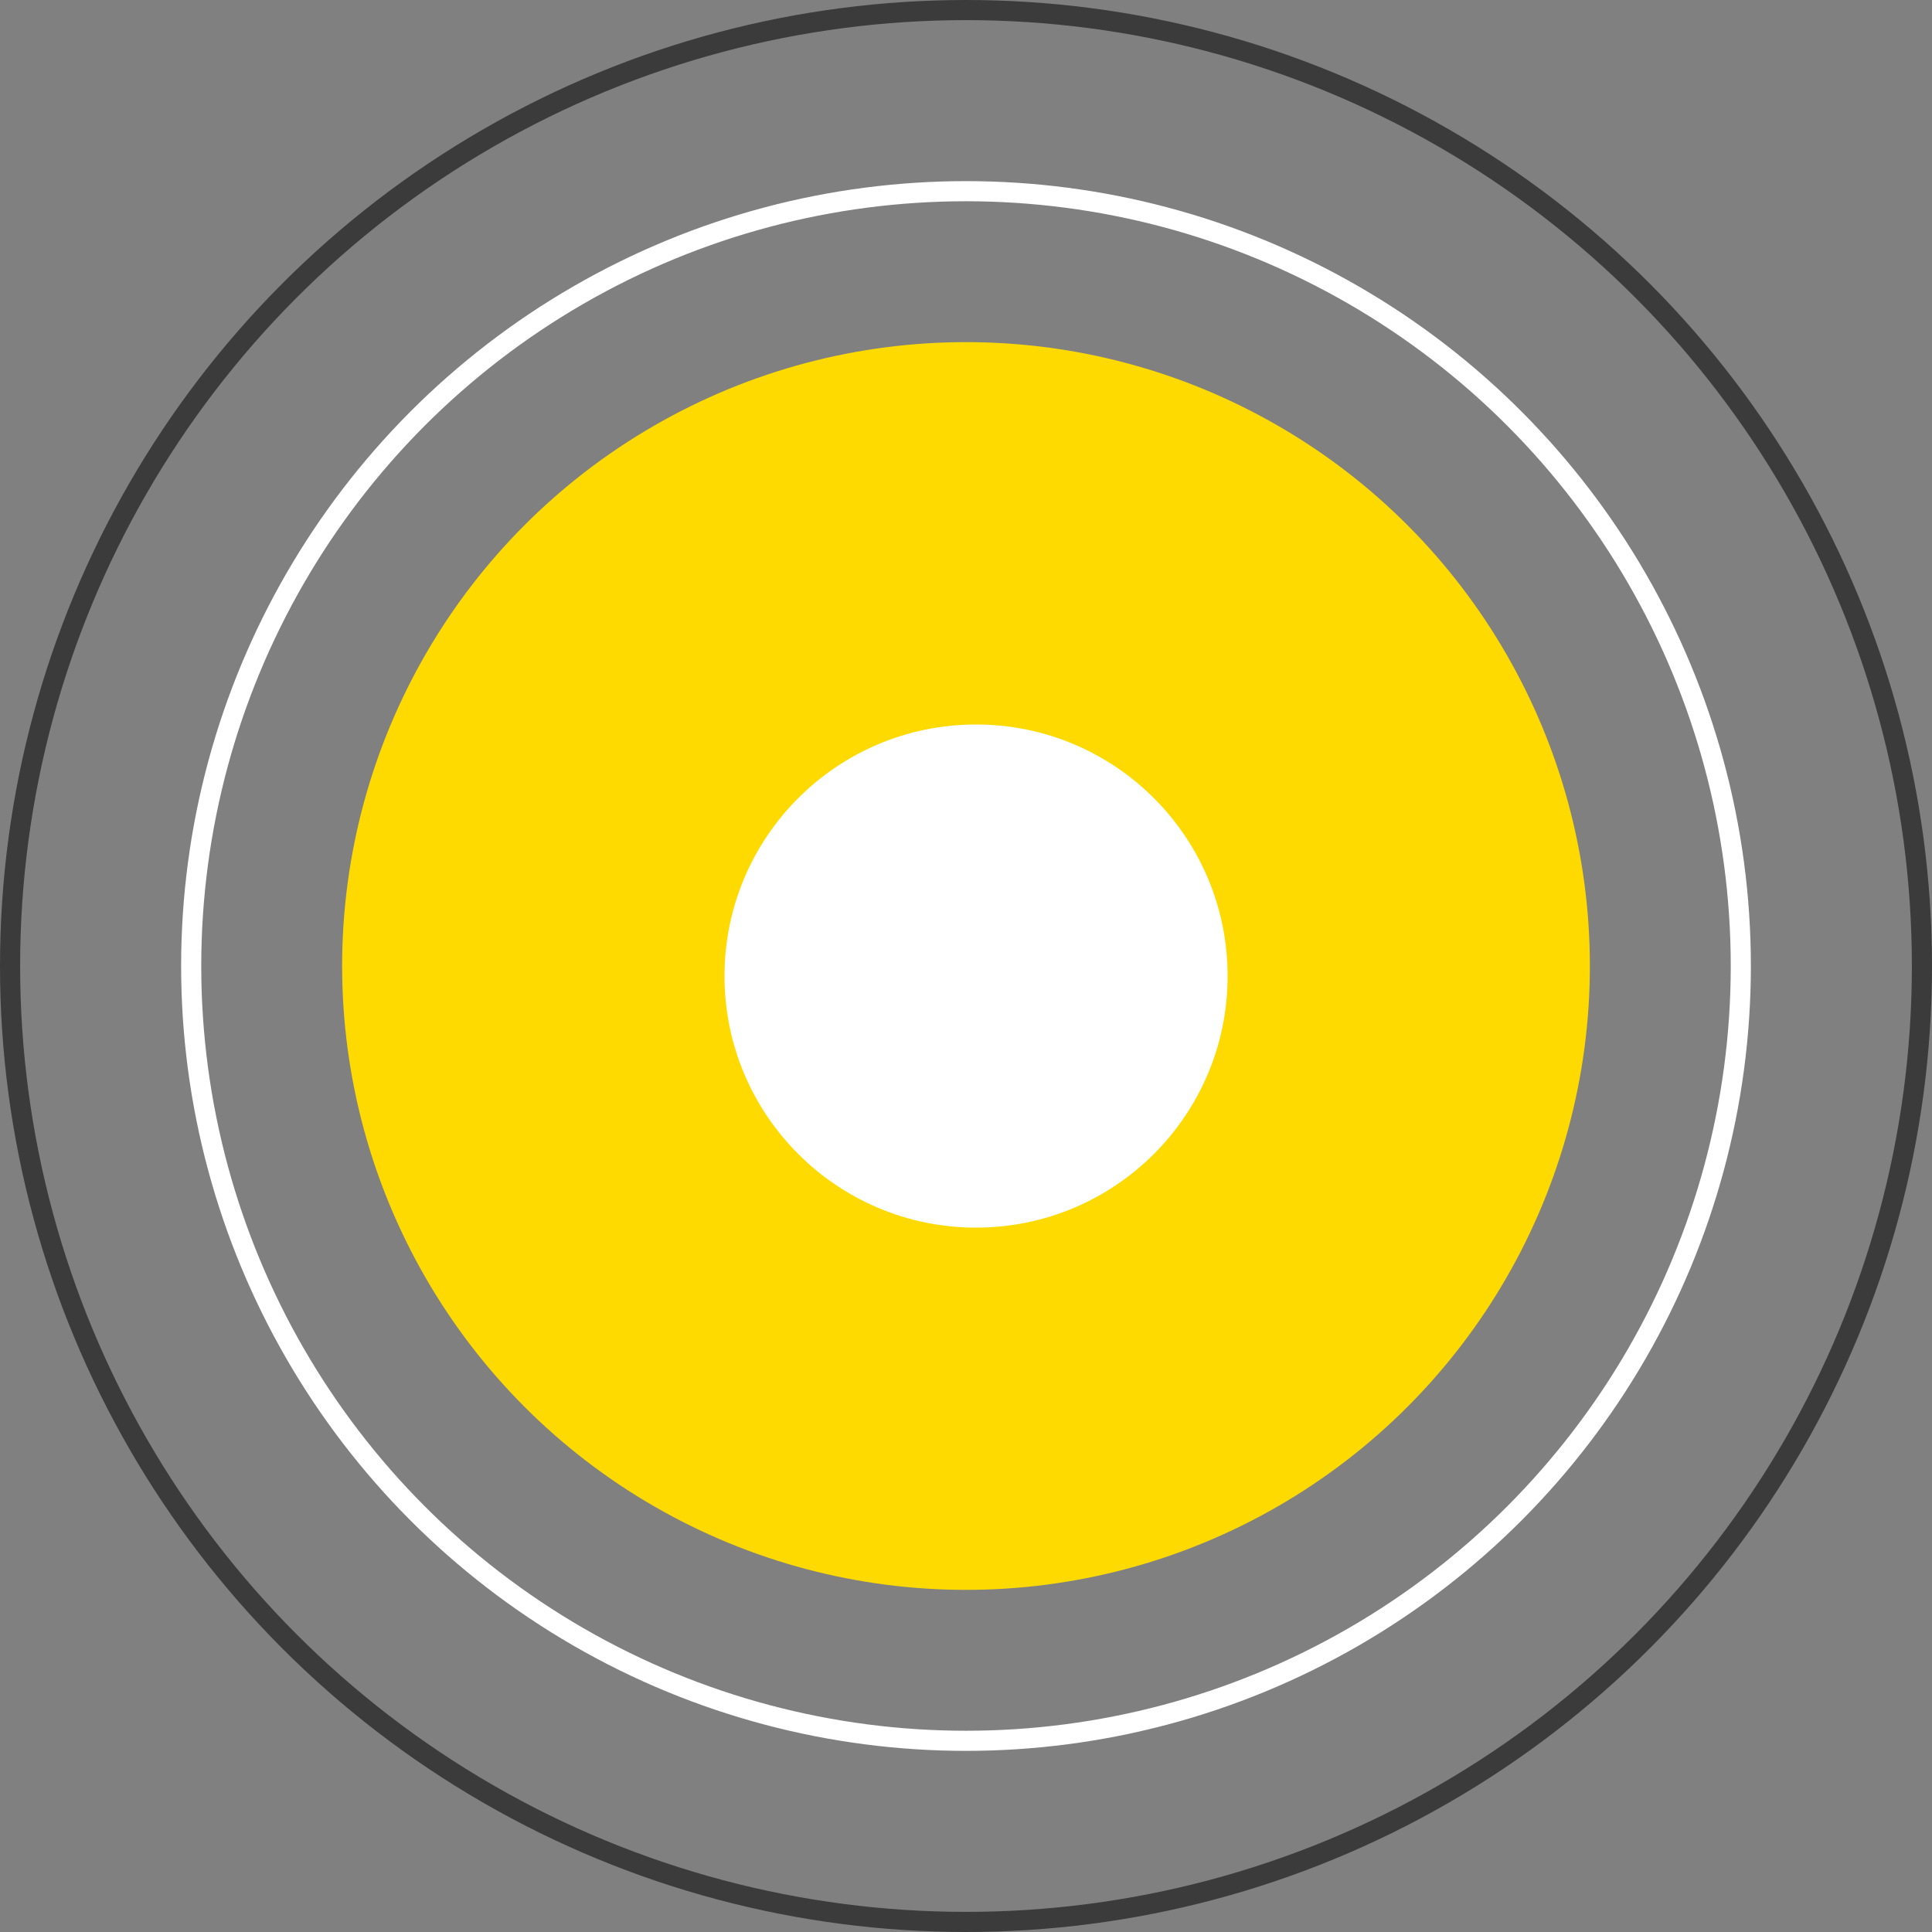
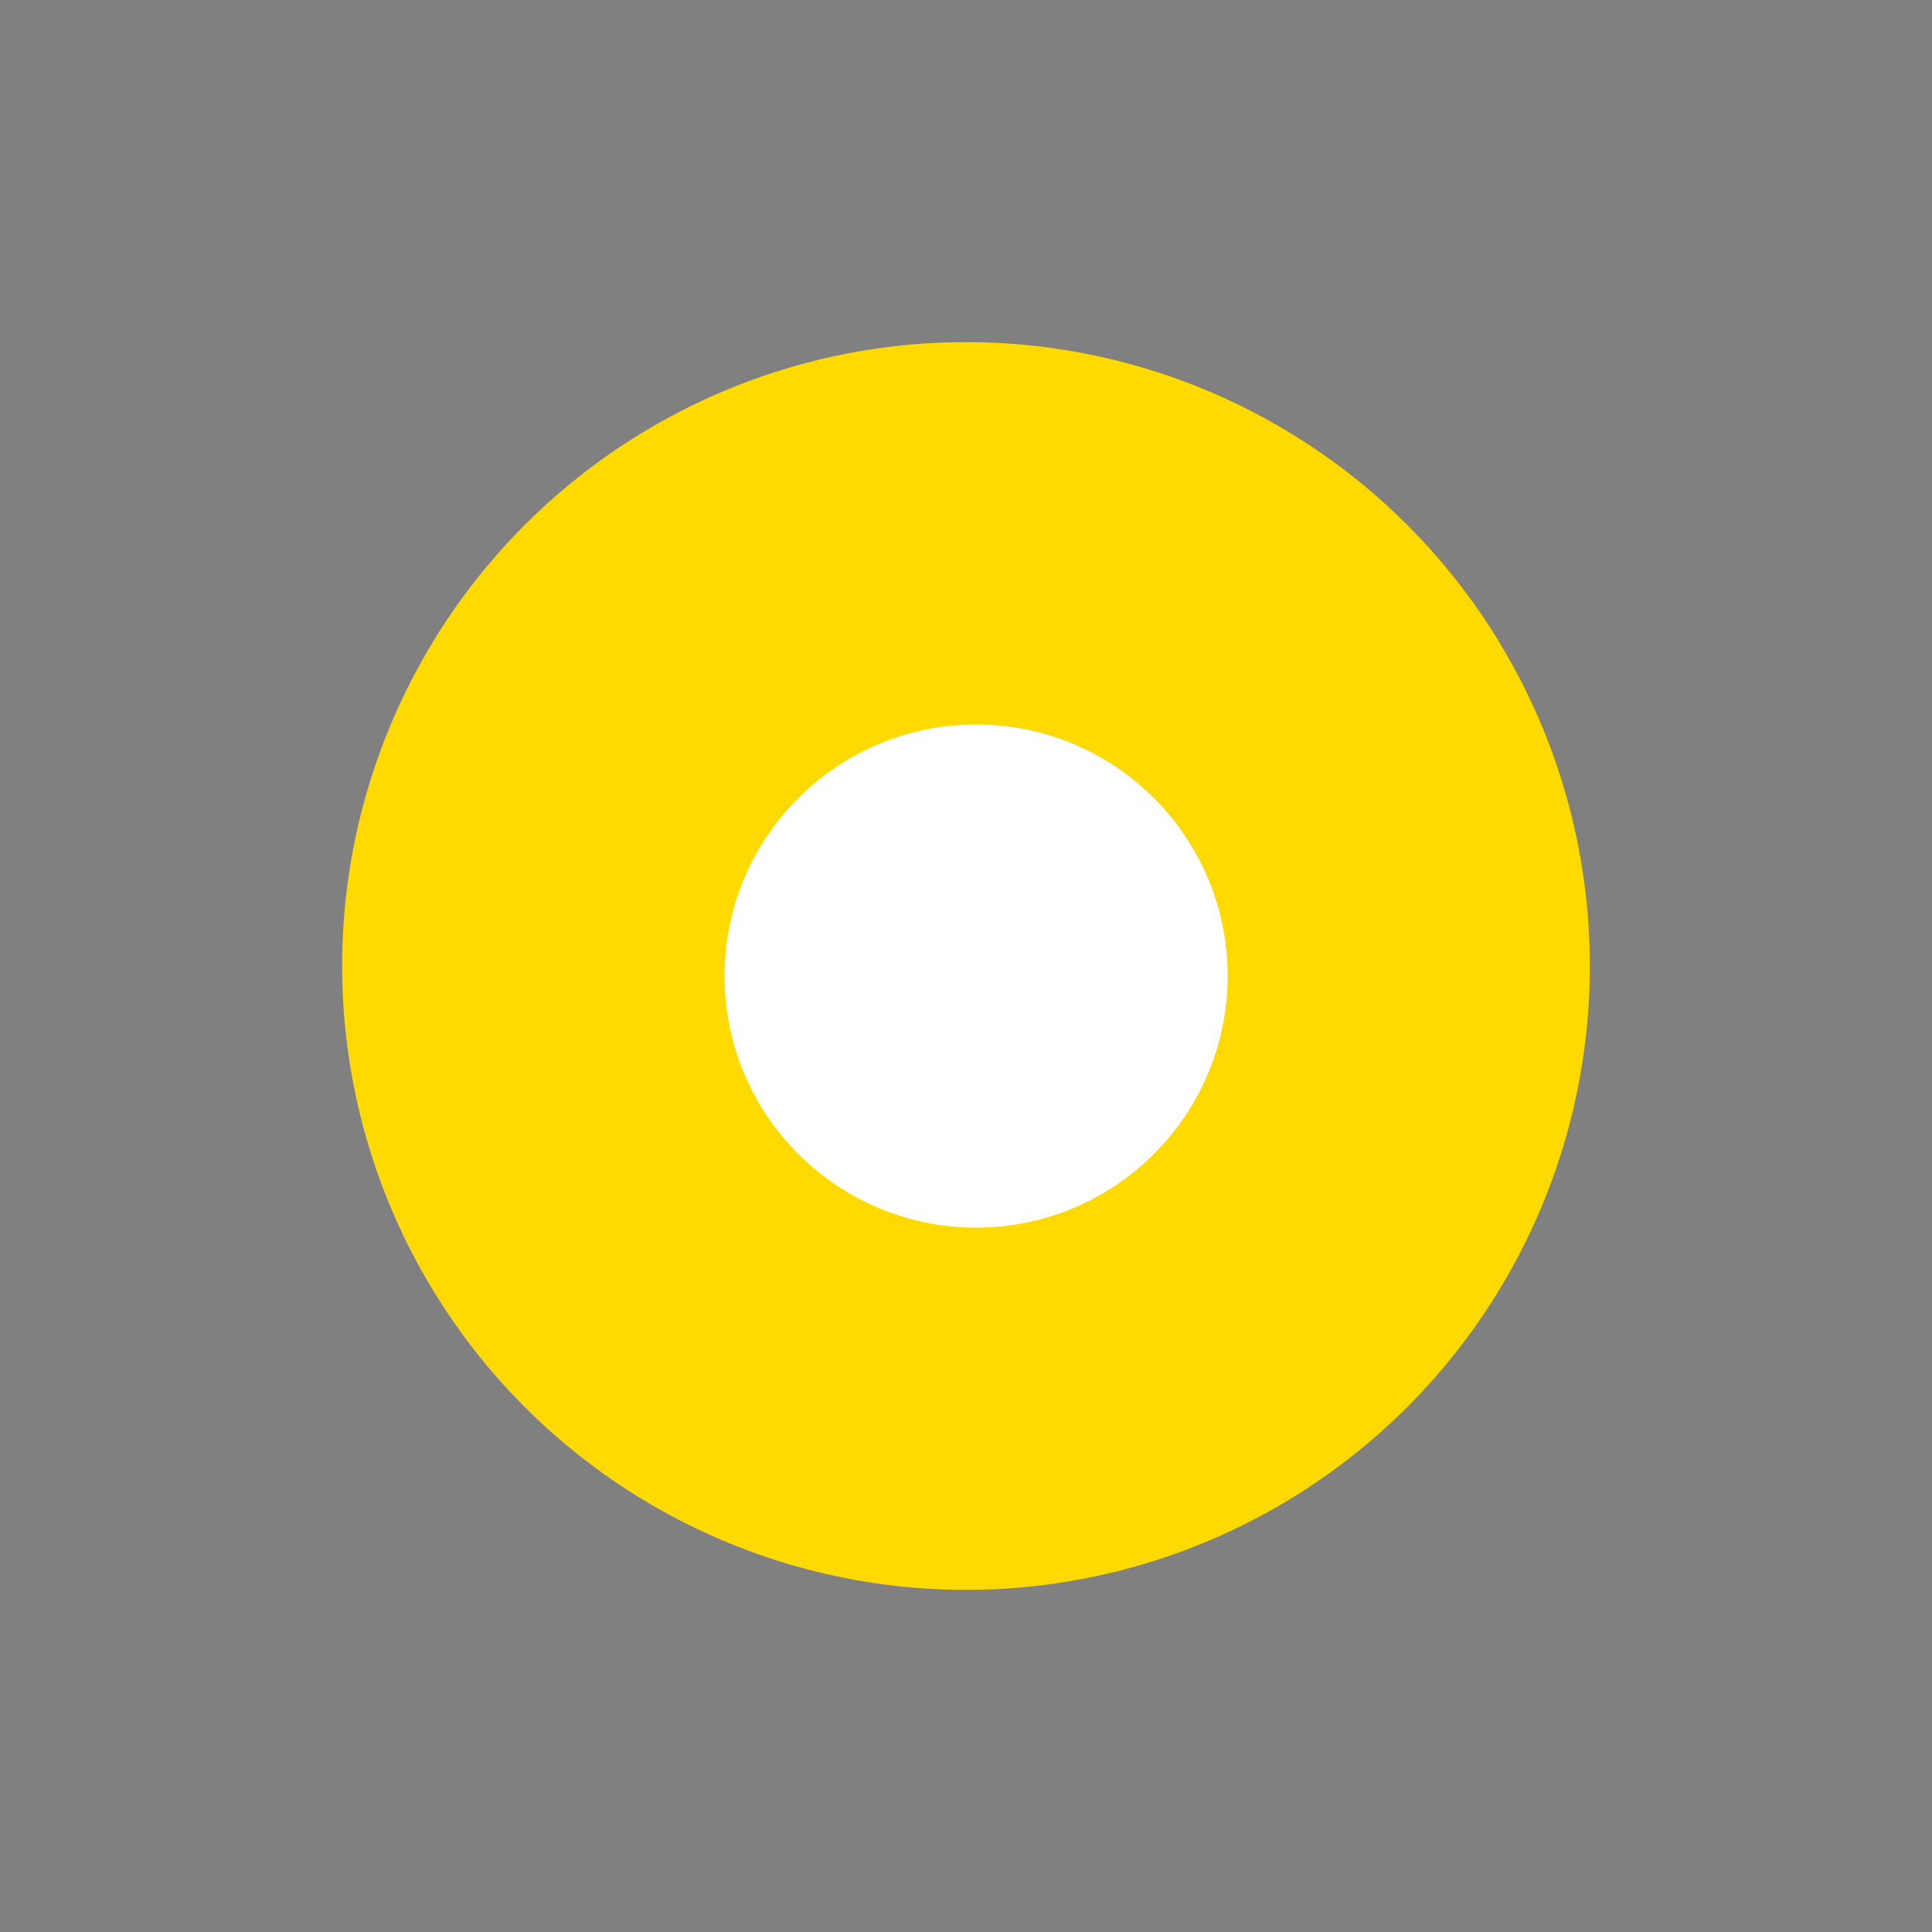
<svg xmlns="http://www.w3.org/2000/svg" width="96" height="96" viewBox="0 0 96 96" fill="none">
  <rect x="0" y="0" width="96" height="96" fill="#808080" stroke="none" />
  <circle cx="48" cy="48" r="31" fill="#FFDA00" />
  <circle cx="48.5" cy="48.5" r="12.5" fill="white" />
-   <circle cx="48" cy="48" r="38.5" stroke="white" />
-   <circle cx="48" cy="48" r="47.5" stroke="#3B3B3B" />
</svg>